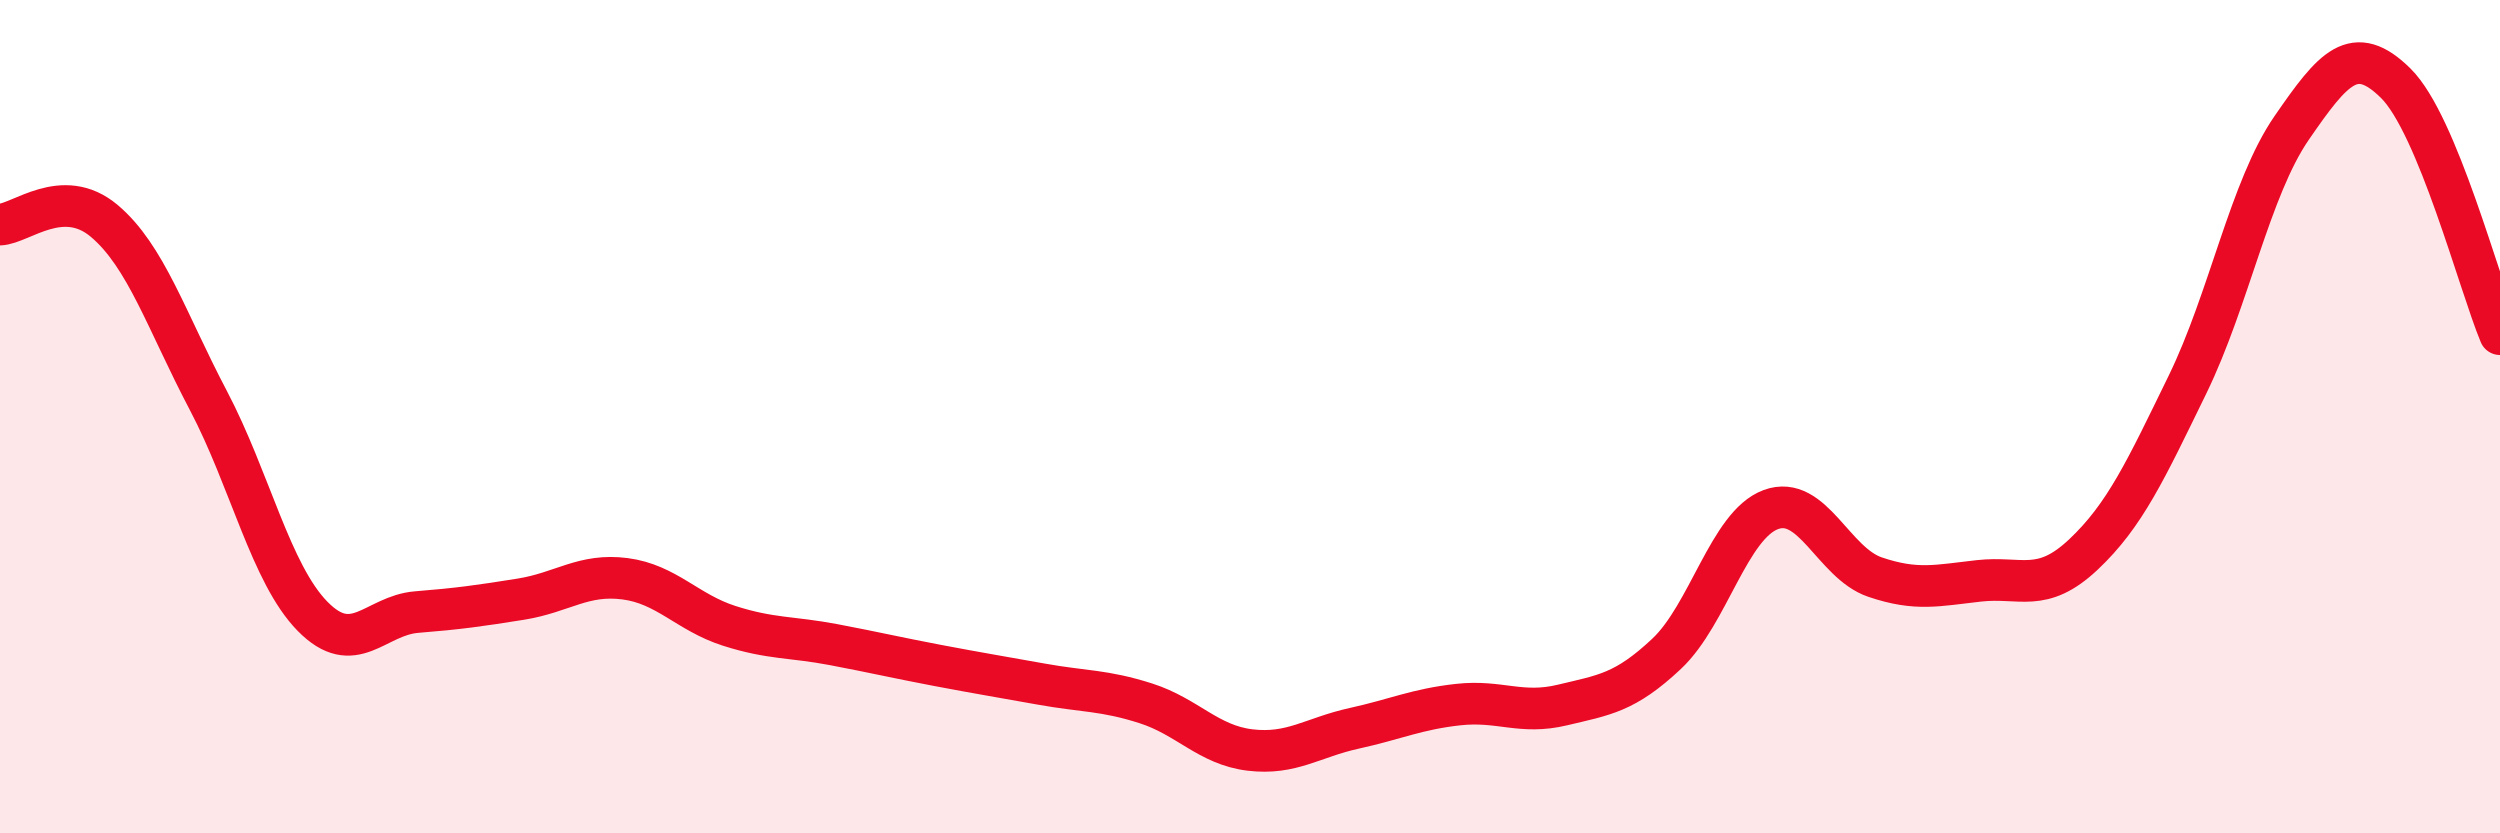
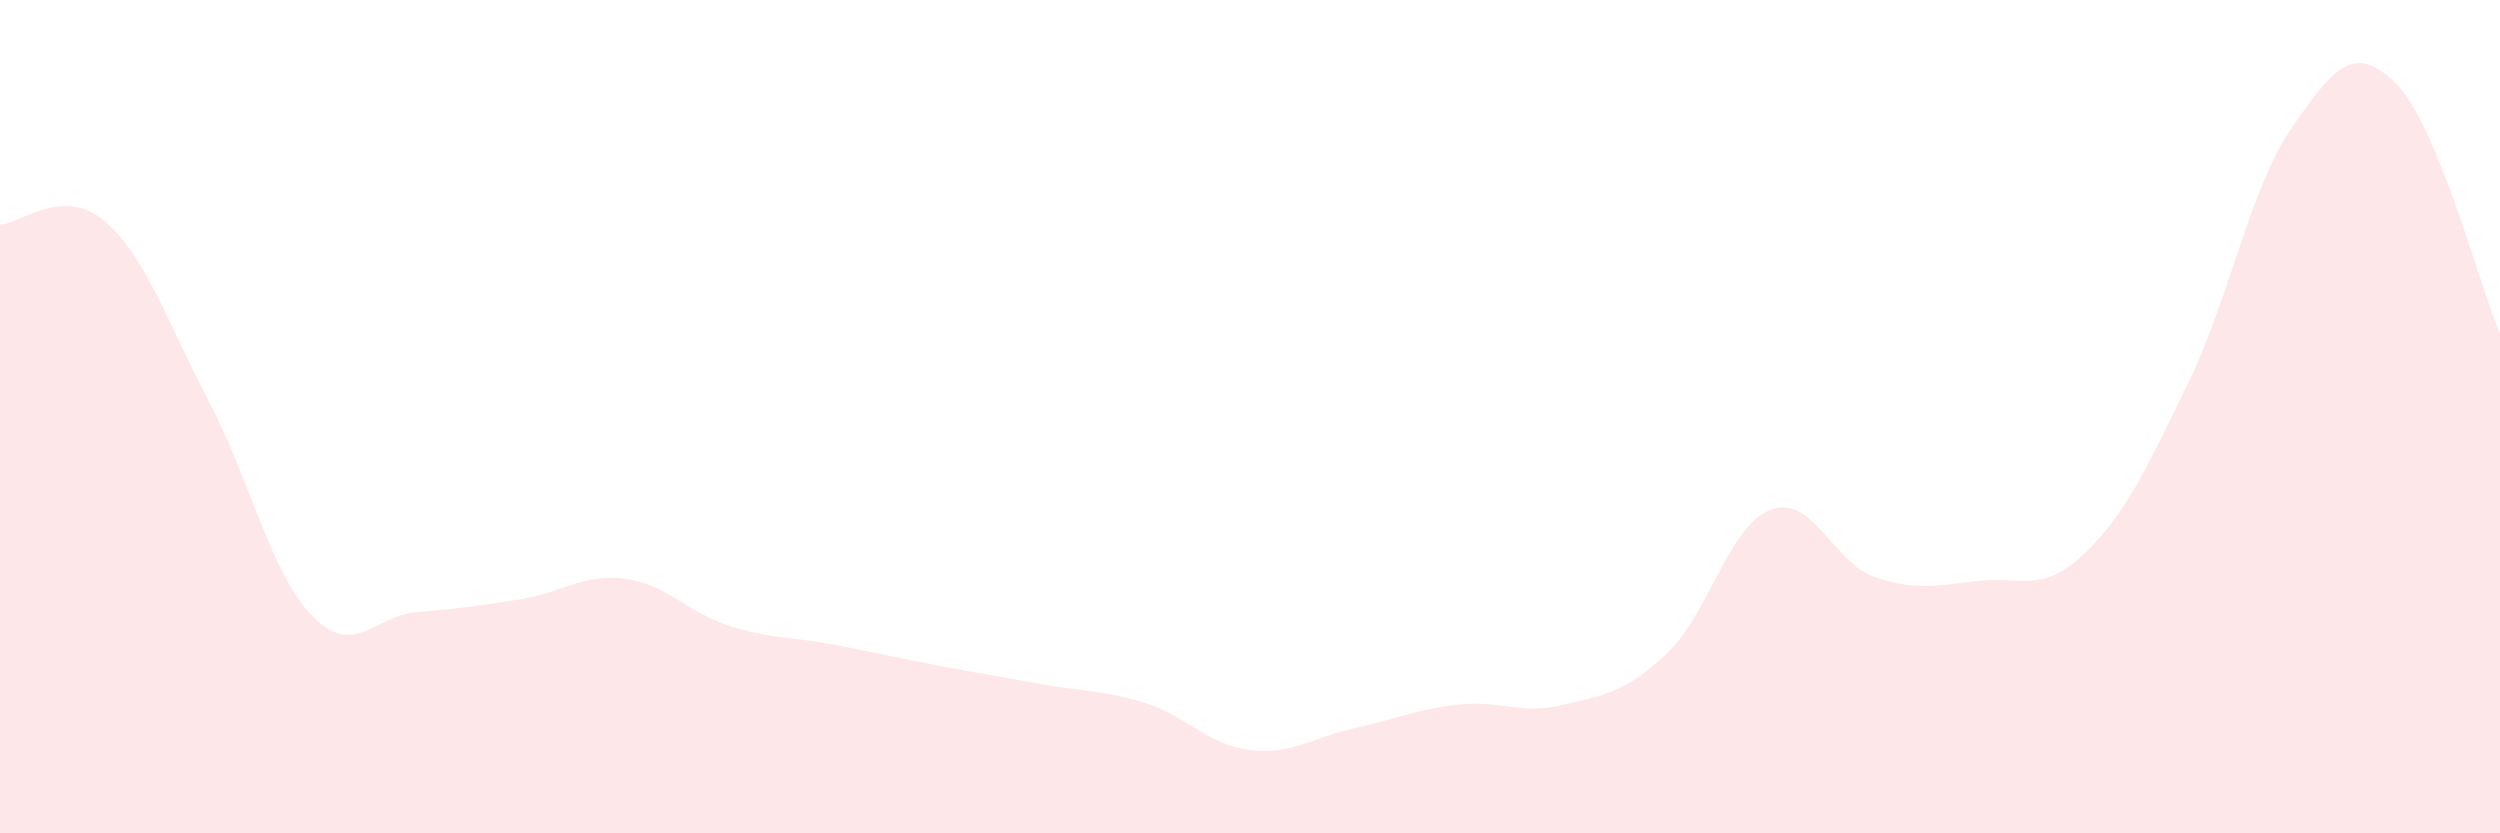
<svg xmlns="http://www.w3.org/2000/svg" width="60" height="20" viewBox="0 0 60 20">
  <path d="M 0,5.39 C 0.5,5.37 1.5,4.46 2.5,5.3 C 3.5,6.14 4,7.71 5,9.61 C 6,11.51 6.5,13.77 7.5,14.79 C 8.5,15.81 9,14.77 10,14.69 C 11,14.61 11.5,14.54 12.5,14.38 C 13.5,14.22 14,13.76 15,13.89 C 16,14.02 16.5,14.7 17.5,15.02 C 18.5,15.34 19,15.28 20,15.47 C 21,15.66 21.5,15.78 22.5,15.97 C 23.5,16.16 24,16.24 25,16.42 C 26,16.6 26.5,16.56 27.5,16.88 C 28.5,17.2 29,17.88 30,18 C 31,18.12 31.5,17.7 32.5,17.48 C 33.5,17.26 34,17.02 35,16.91 C 36,16.8 36.5,17.16 37.5,16.92 C 38.5,16.68 39,16.63 40,15.69 C 41,14.75 41.5,12.6 42.5,12.23 C 43.5,11.86 44,13.51 45,13.85 C 46,14.19 46.5,14.05 47.5,13.94 C 48.5,13.83 49,14.25 50,13.31 C 51,12.37 51.5,11.28 52.5,9.23 C 53.5,7.18 54,4.52 55,3.07 C 56,1.62 56.5,1.01 57.5,2 C 58.5,2.99 59.5,6.82 60,8.02L60 20L0 20Z" fill="#EB0A25" opacity="0.1" stroke-linecap="round" stroke-linejoin="round" />
-   <path d="M 0,5.39 C 0.5,5.37 1.5,4.46 2.5,5.3 C 3.5,6.14 4,7.71 5,9.61 C 6,11.51 6.5,13.77 7.5,14.79 C 8.5,15.81 9,14.77 10,14.69 C 11,14.61 11.5,14.54 12.5,14.38 C 13.5,14.22 14,13.76 15,13.89 C 16,14.02 16.5,14.7 17.5,15.02 C 18.5,15.34 19,15.28 20,15.47 C 21,15.66 21.5,15.78 22.5,15.97 C 23.5,16.16 24,16.24 25,16.42 C 26,16.6 26.5,16.56 27.5,16.88 C 28.5,17.2 29,17.88 30,18 C 31,18.12 31.5,17.7 32.5,17.48 C 33.5,17.26 34,17.02 35,16.91 C 36,16.8 36.5,17.16 37.5,16.92 C 38.5,16.68 39,16.63 40,15.69 C 41,14.75 41.5,12.6 42.5,12.23 C 43.5,11.86 44,13.51 45,13.85 C 46,14.19 46.5,14.05 47.5,13.94 C 48.5,13.83 49,14.25 50,13.31 C 51,12.37 51.5,11.28 52.5,9.23 C 53.5,7.18 54,4.52 55,3.07 C 56,1.62 56.5,1.01 57.5,2 C 58.5,2.99 59.5,6.82 60,8.02" stroke="#EB0A25" stroke-width="1" fill="none" stroke-linecap="round" stroke-linejoin="round" />
</svg>